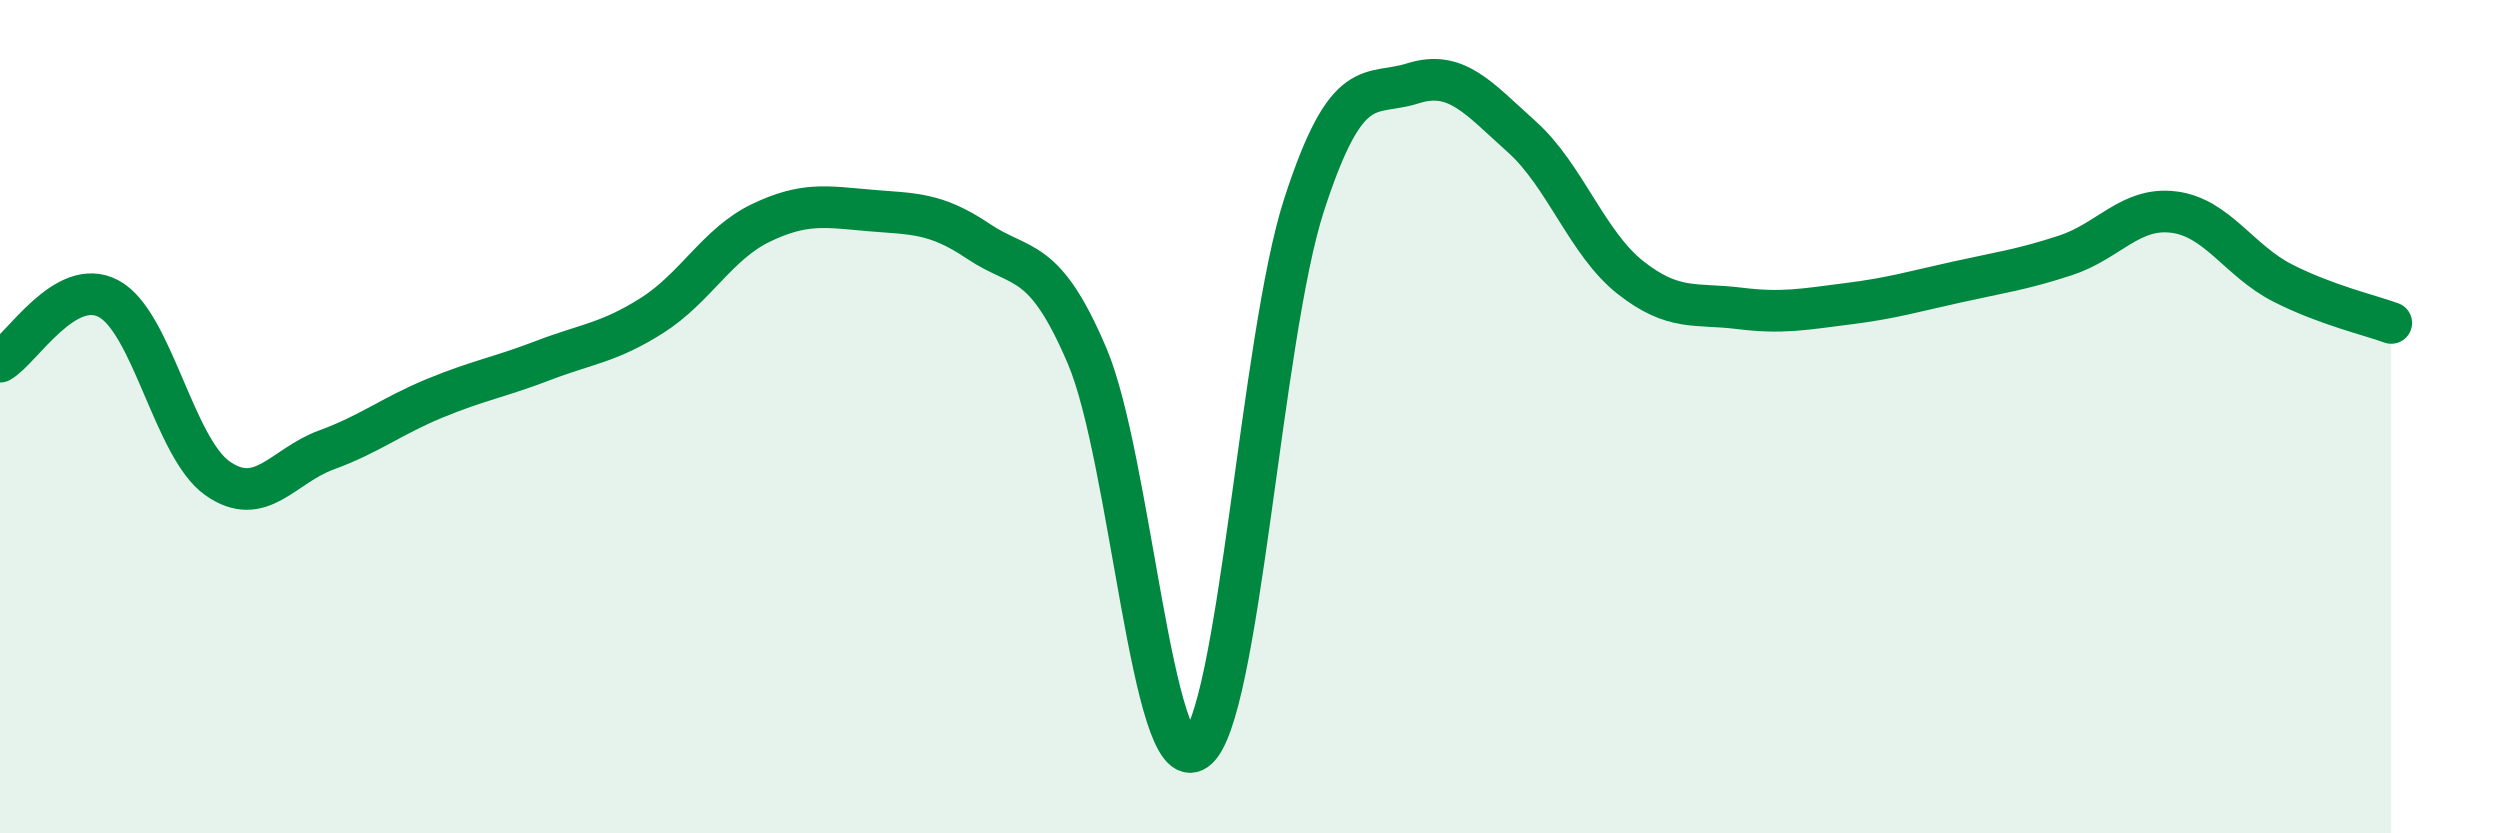
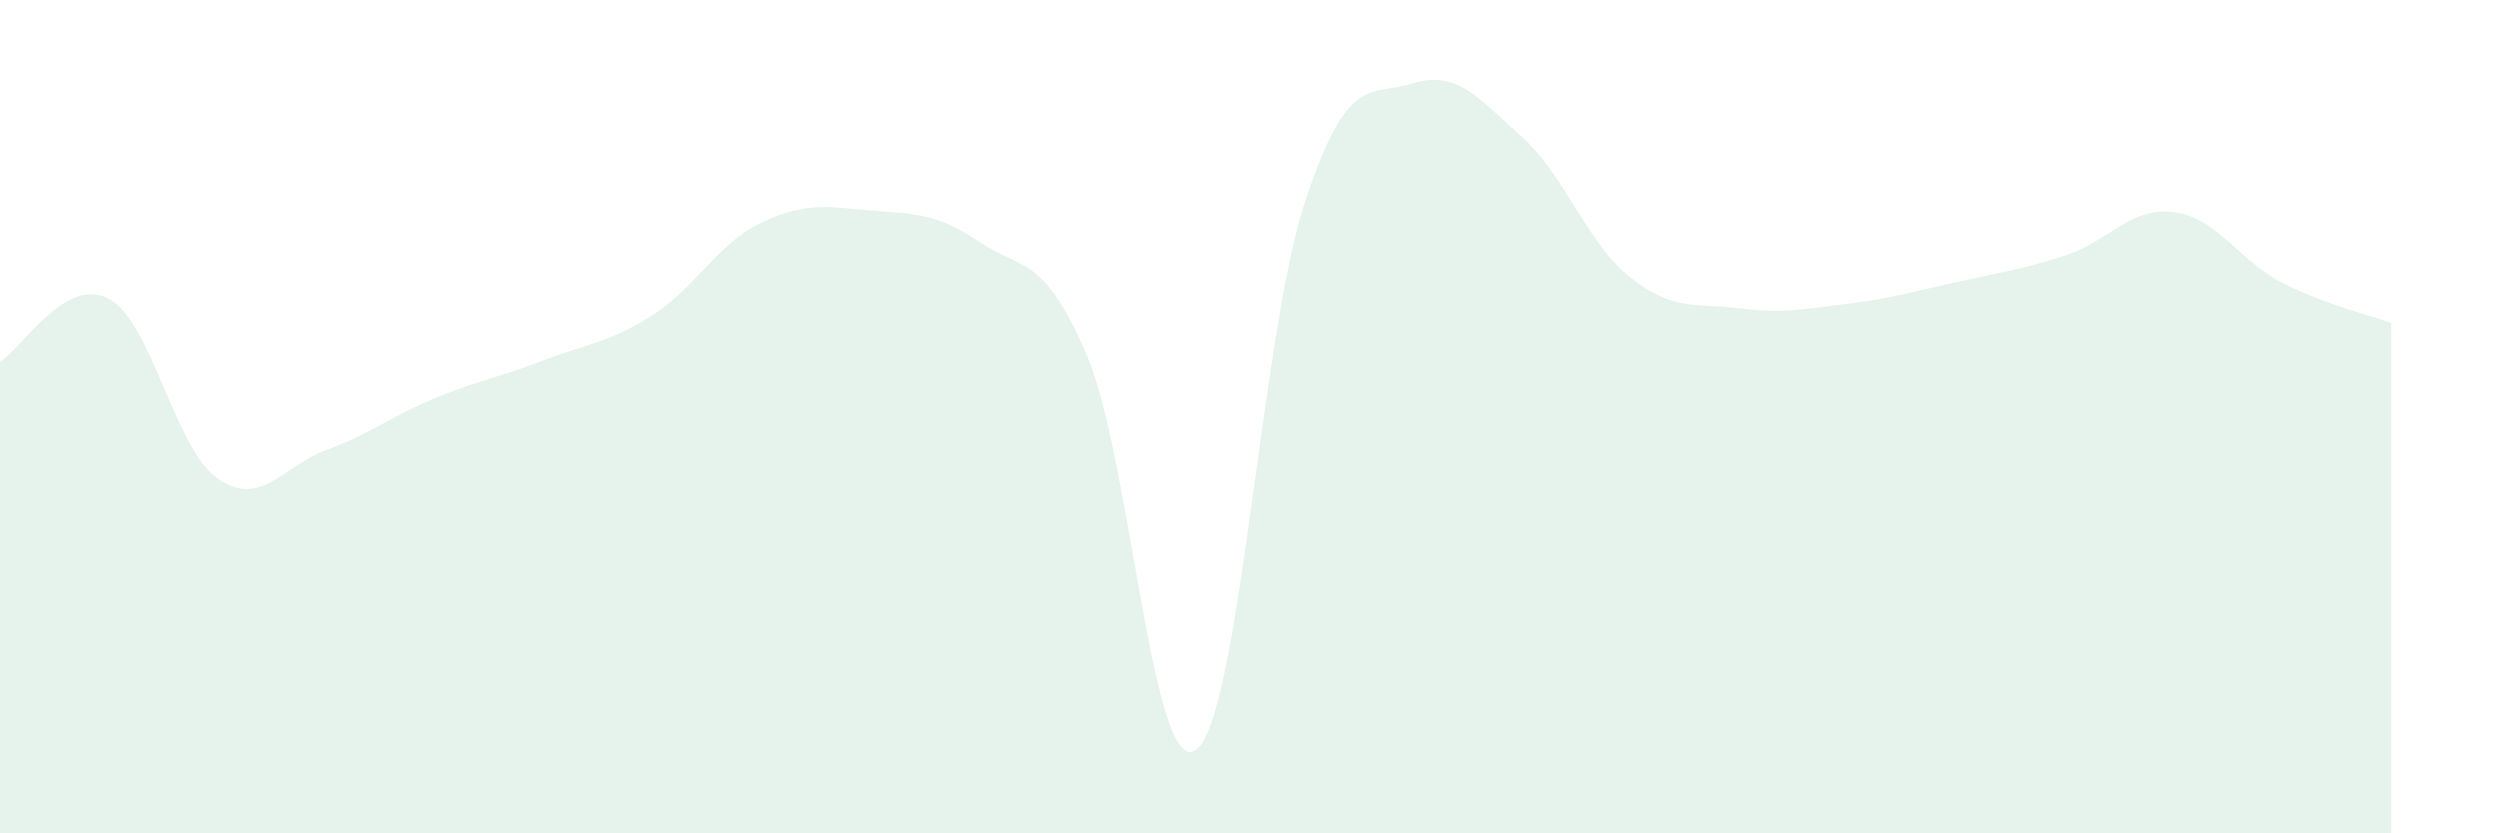
<svg xmlns="http://www.w3.org/2000/svg" width="60" height="20" viewBox="0 0 60 20">
  <path d="M 0,8.68 C 0.52,8.38 1.57,6.61 2.61,7.17 C 3.65,7.73 4.18,10.75 5.22,11.48 C 6.26,12.21 6.79,11.18 7.83,10.8 C 8.87,10.42 9.39,9.99 10.43,9.56 C 11.47,9.13 12,9.05 13.04,8.65 C 14.08,8.25 14.61,8.23 15.65,7.57 C 16.69,6.91 17.22,5.85 18.26,5.35 C 19.3,4.85 19.83,4.96 20.87,5.05 C 21.91,5.14 22.44,5.09 23.48,5.79 C 24.52,6.49 25.05,6.1 26.09,8.54 C 27.13,10.98 27.66,18.73 28.7,18 C 29.74,17.27 30.26,8.11 31.3,4.91 C 32.34,1.71 32.87,2.33 33.91,2 C 34.95,1.67 35.48,2.35 36.52,3.28 C 37.56,4.21 38.09,5.84 39.13,6.66 C 40.17,7.48 40.7,7.27 41.74,7.4 C 42.78,7.53 43.31,7.42 44.35,7.29 C 45.39,7.16 45.92,7 46.96,6.77 C 48,6.54 48.53,6.47 49.57,6.13 C 50.61,5.79 51.13,4.96 52.17,5.09 C 53.21,5.22 53.74,6.26 54.78,6.79 C 55.82,7.32 56.87,7.56 57.39,7.75L57.39 20L0 20Z" fill="#008740" opacity="0.1" stroke-linecap="round" stroke-linejoin="round" />
-   <path d="M 0,8.68 C 0.52,8.38 1.57,6.61 2.61,7.17 C 3.65,7.73 4.18,10.75 5.22,11.48 C 6.26,12.21 6.79,11.18 7.83,10.8 C 8.87,10.42 9.39,9.99 10.43,9.56 C 11.47,9.13 12,9.05 13.04,8.65 C 14.08,8.25 14.61,8.23 15.65,7.57 C 16.69,6.91 17.22,5.85 18.26,5.35 C 19.3,4.85 19.83,4.96 20.87,5.05 C 21.91,5.14 22.44,5.09 23.48,5.79 C 24.52,6.49 25.05,6.1 26.09,8.54 C 27.13,10.98 27.66,18.73 28.7,18 C 29.74,17.27 30.26,8.11 31.3,4.91 C 32.34,1.71 32.87,2.33 33.91,2 C 34.95,1.67 35.48,2.35 36.52,3.28 C 37.56,4.21 38.09,5.84 39.13,6.66 C 40.17,7.48 40.7,7.27 41.74,7.4 C 42.78,7.53 43.31,7.42 44.35,7.29 C 45.39,7.16 45.92,7 46.96,6.77 C 48,6.54 48.53,6.47 49.57,6.13 C 50.61,5.79 51.13,4.96 52.17,5.09 C 53.21,5.22 53.74,6.26 54.78,6.79 C 55.82,7.32 56.87,7.56 57.39,7.75" stroke="#008740" stroke-width="1" fill="none" stroke-linecap="round" stroke-linejoin="round" />
</svg>